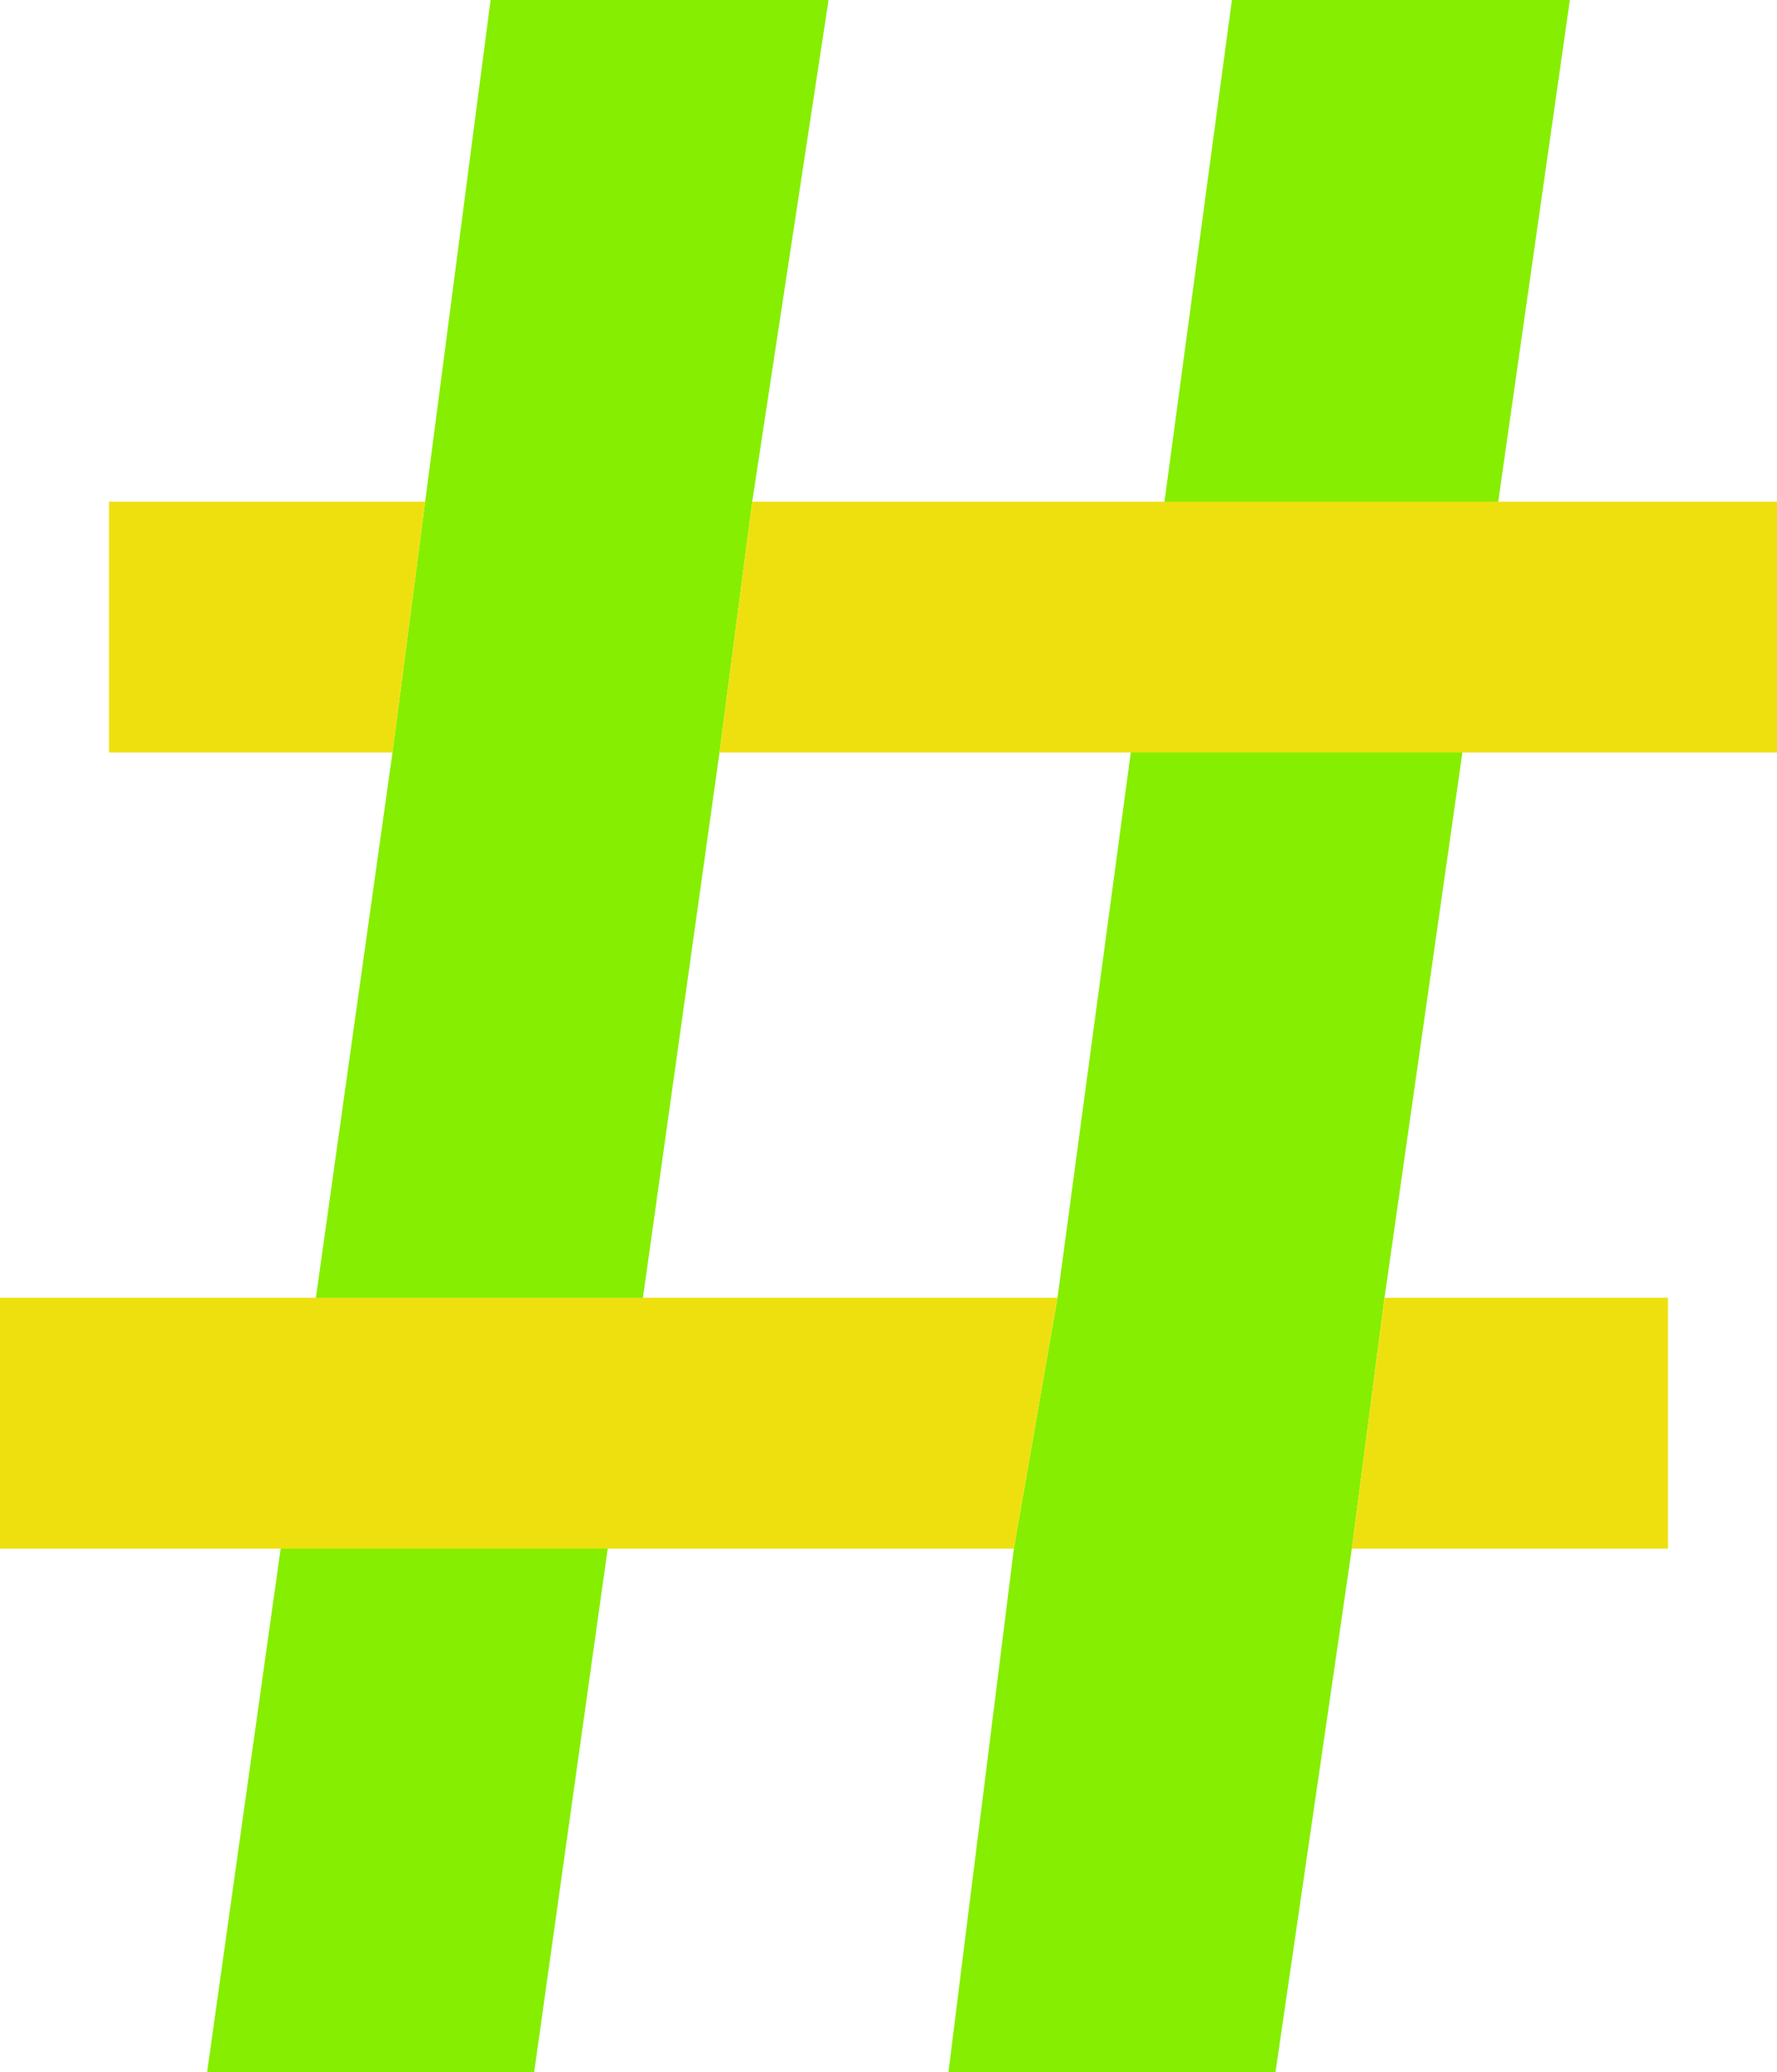
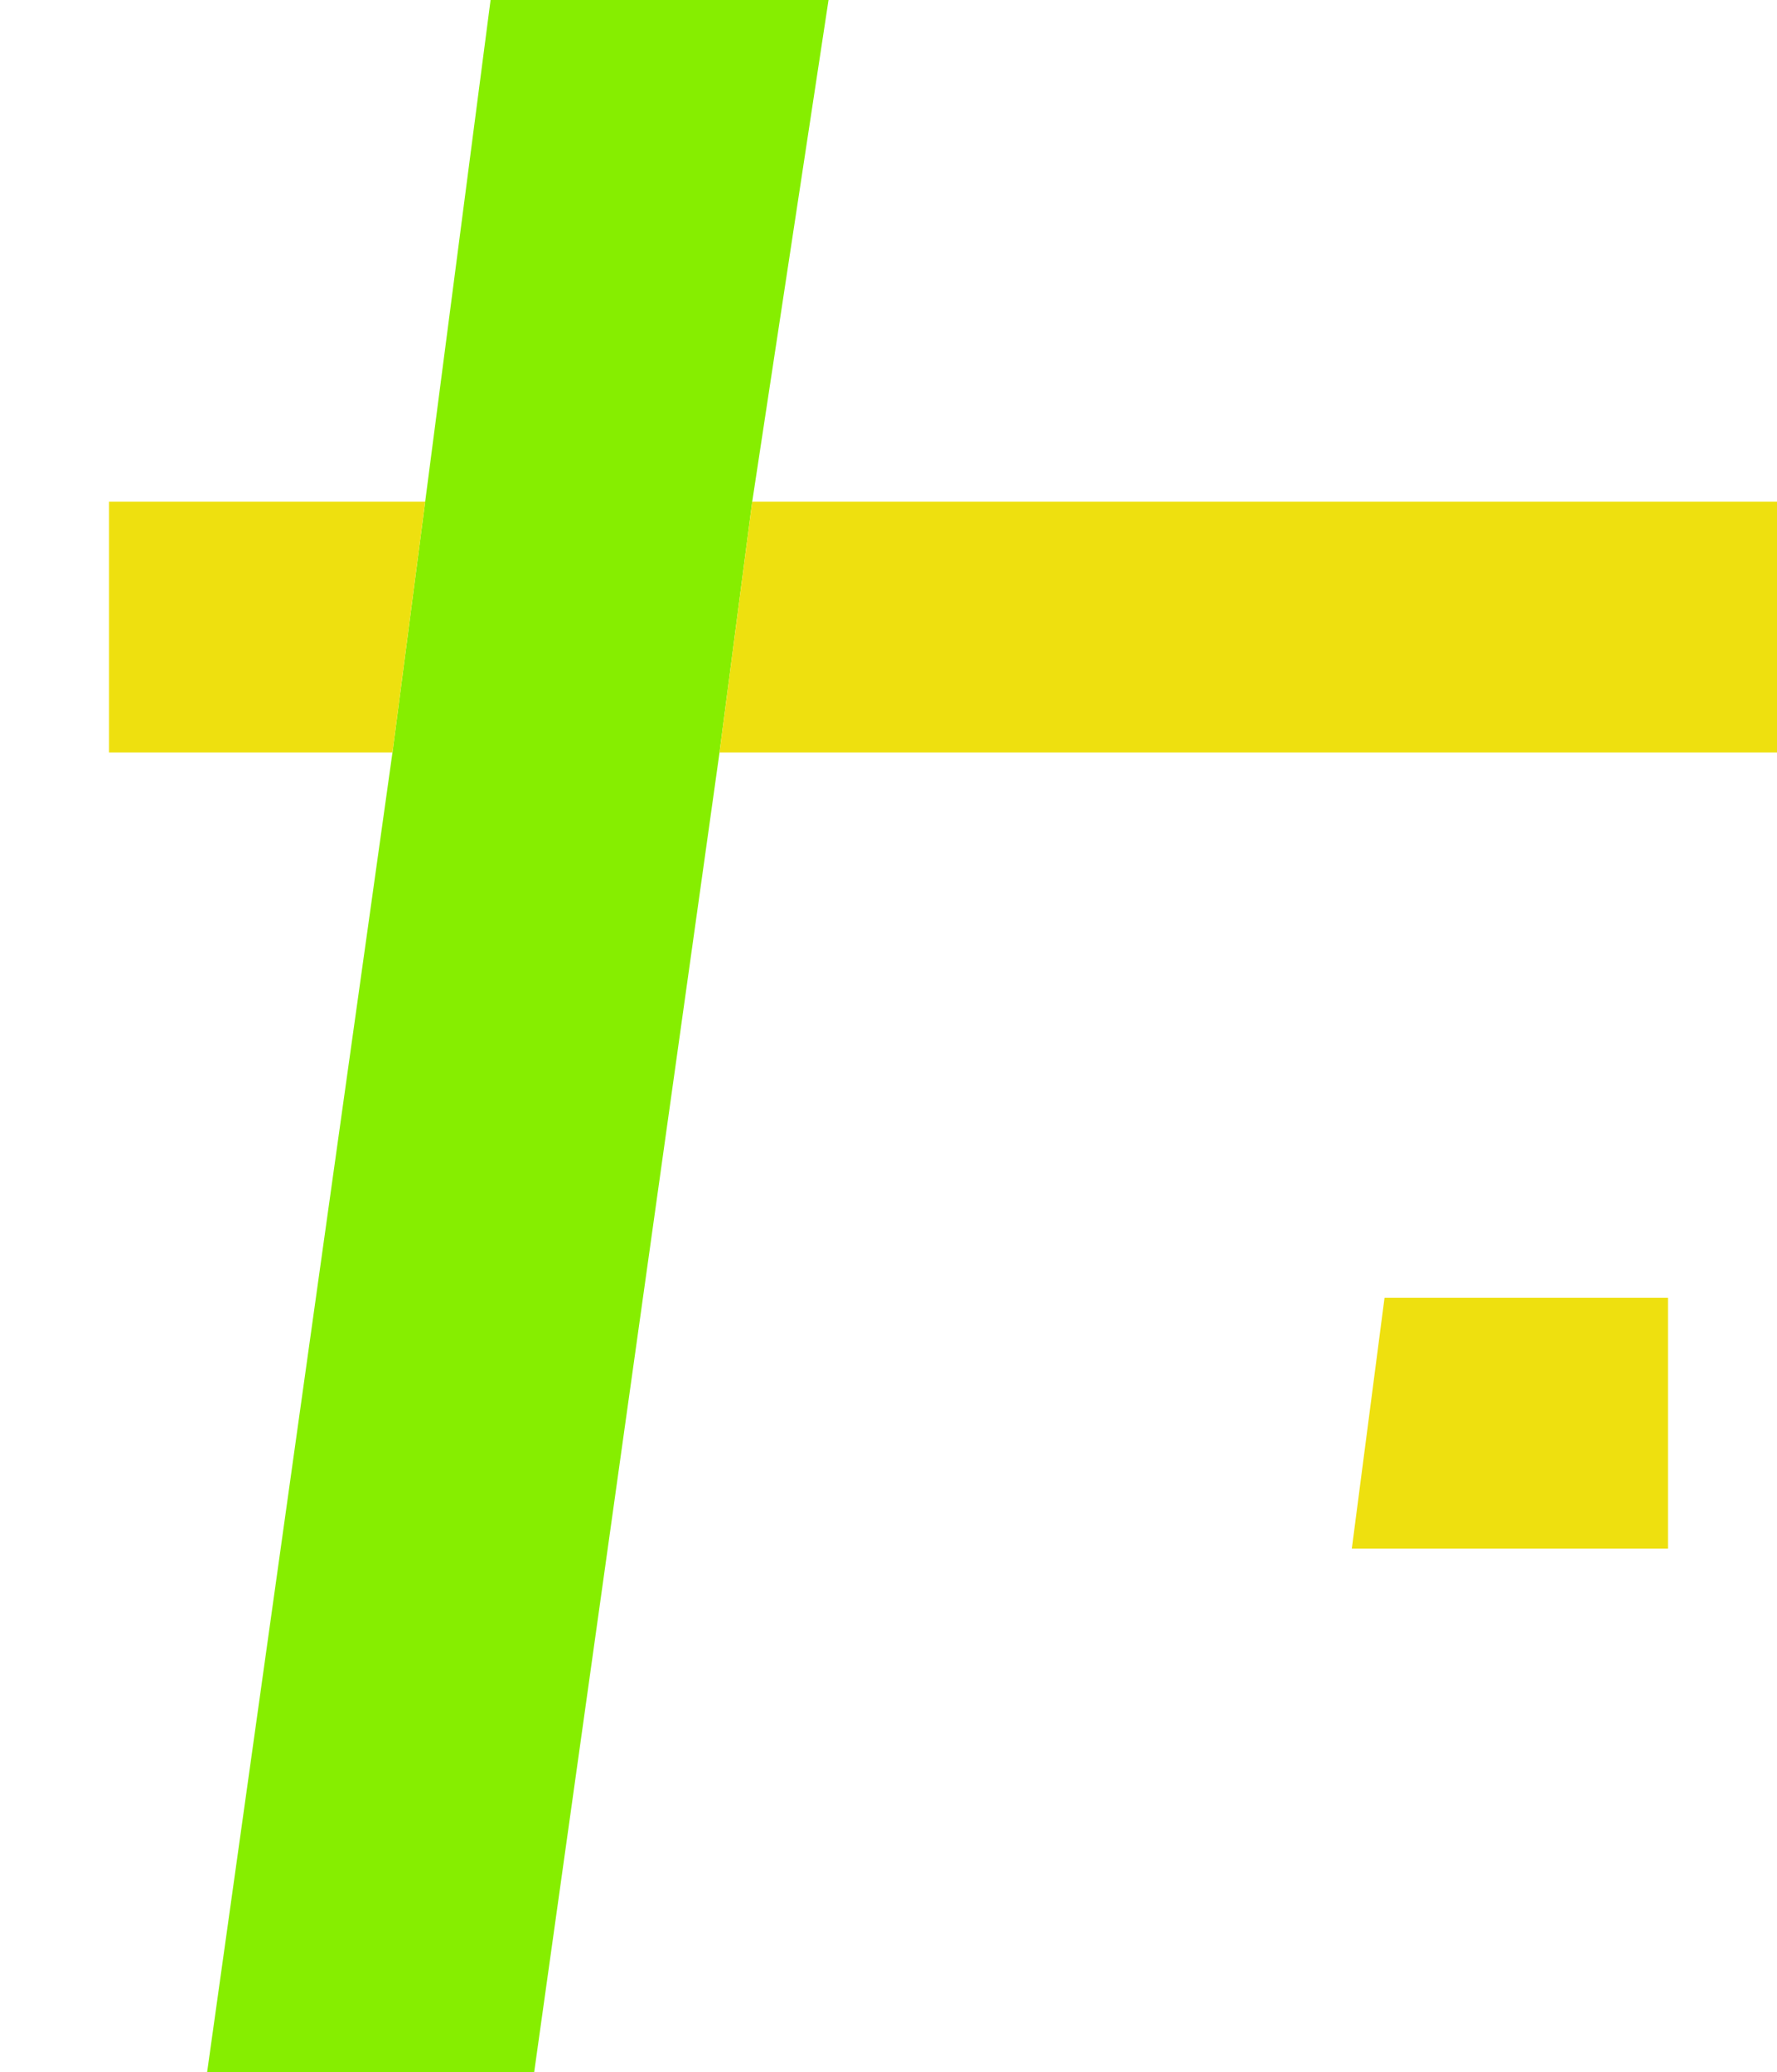
<svg xmlns="http://www.w3.org/2000/svg" version="1.1" id="Camada_2_00000057865339959979606430000017787363057216363710_" x="0px" y="0px" viewBox="0 0 16.3 19" style="enable-background:new 0 0 16.3 19;" xml:space="preserve">
  <style type="text/css">
	.st0{fill:#86EE00;}
	.st1{fill:#EEE00F;}
</style>
  <g id="Layer_1">
    <g>
-       <polygon class="st0" points="14.4,0 12.7,11.9 12.4,14.2 11.7,19 8.7,19 9.3,14.2 9.7,11.9 11.3,0   " />
      <polygon class="st0" points="7.6,0 6.9,4.6 6.6,6.9 4.9,19 1.9,19 3.6,6.9 3.9,4.6 4.5,0   " />
    </g>
-     <polygon class="st1" points="0,11.9 9.7,11.9 9.3,14.2 0,14.2  " />
    <polygon class="st1" points="15.3,11.9 15.3,14.2 12.4,14.2 12.7,11.9  " />
    <polygon class="st1" points="1,4.6 3.9,4.6 3.6,6.9 1,6.9  " />
    <polygon class="st1" points="16.3,4.6 16.3,6.9 6.6,6.9 6.9,4.6  " />
  </g>
</svg>